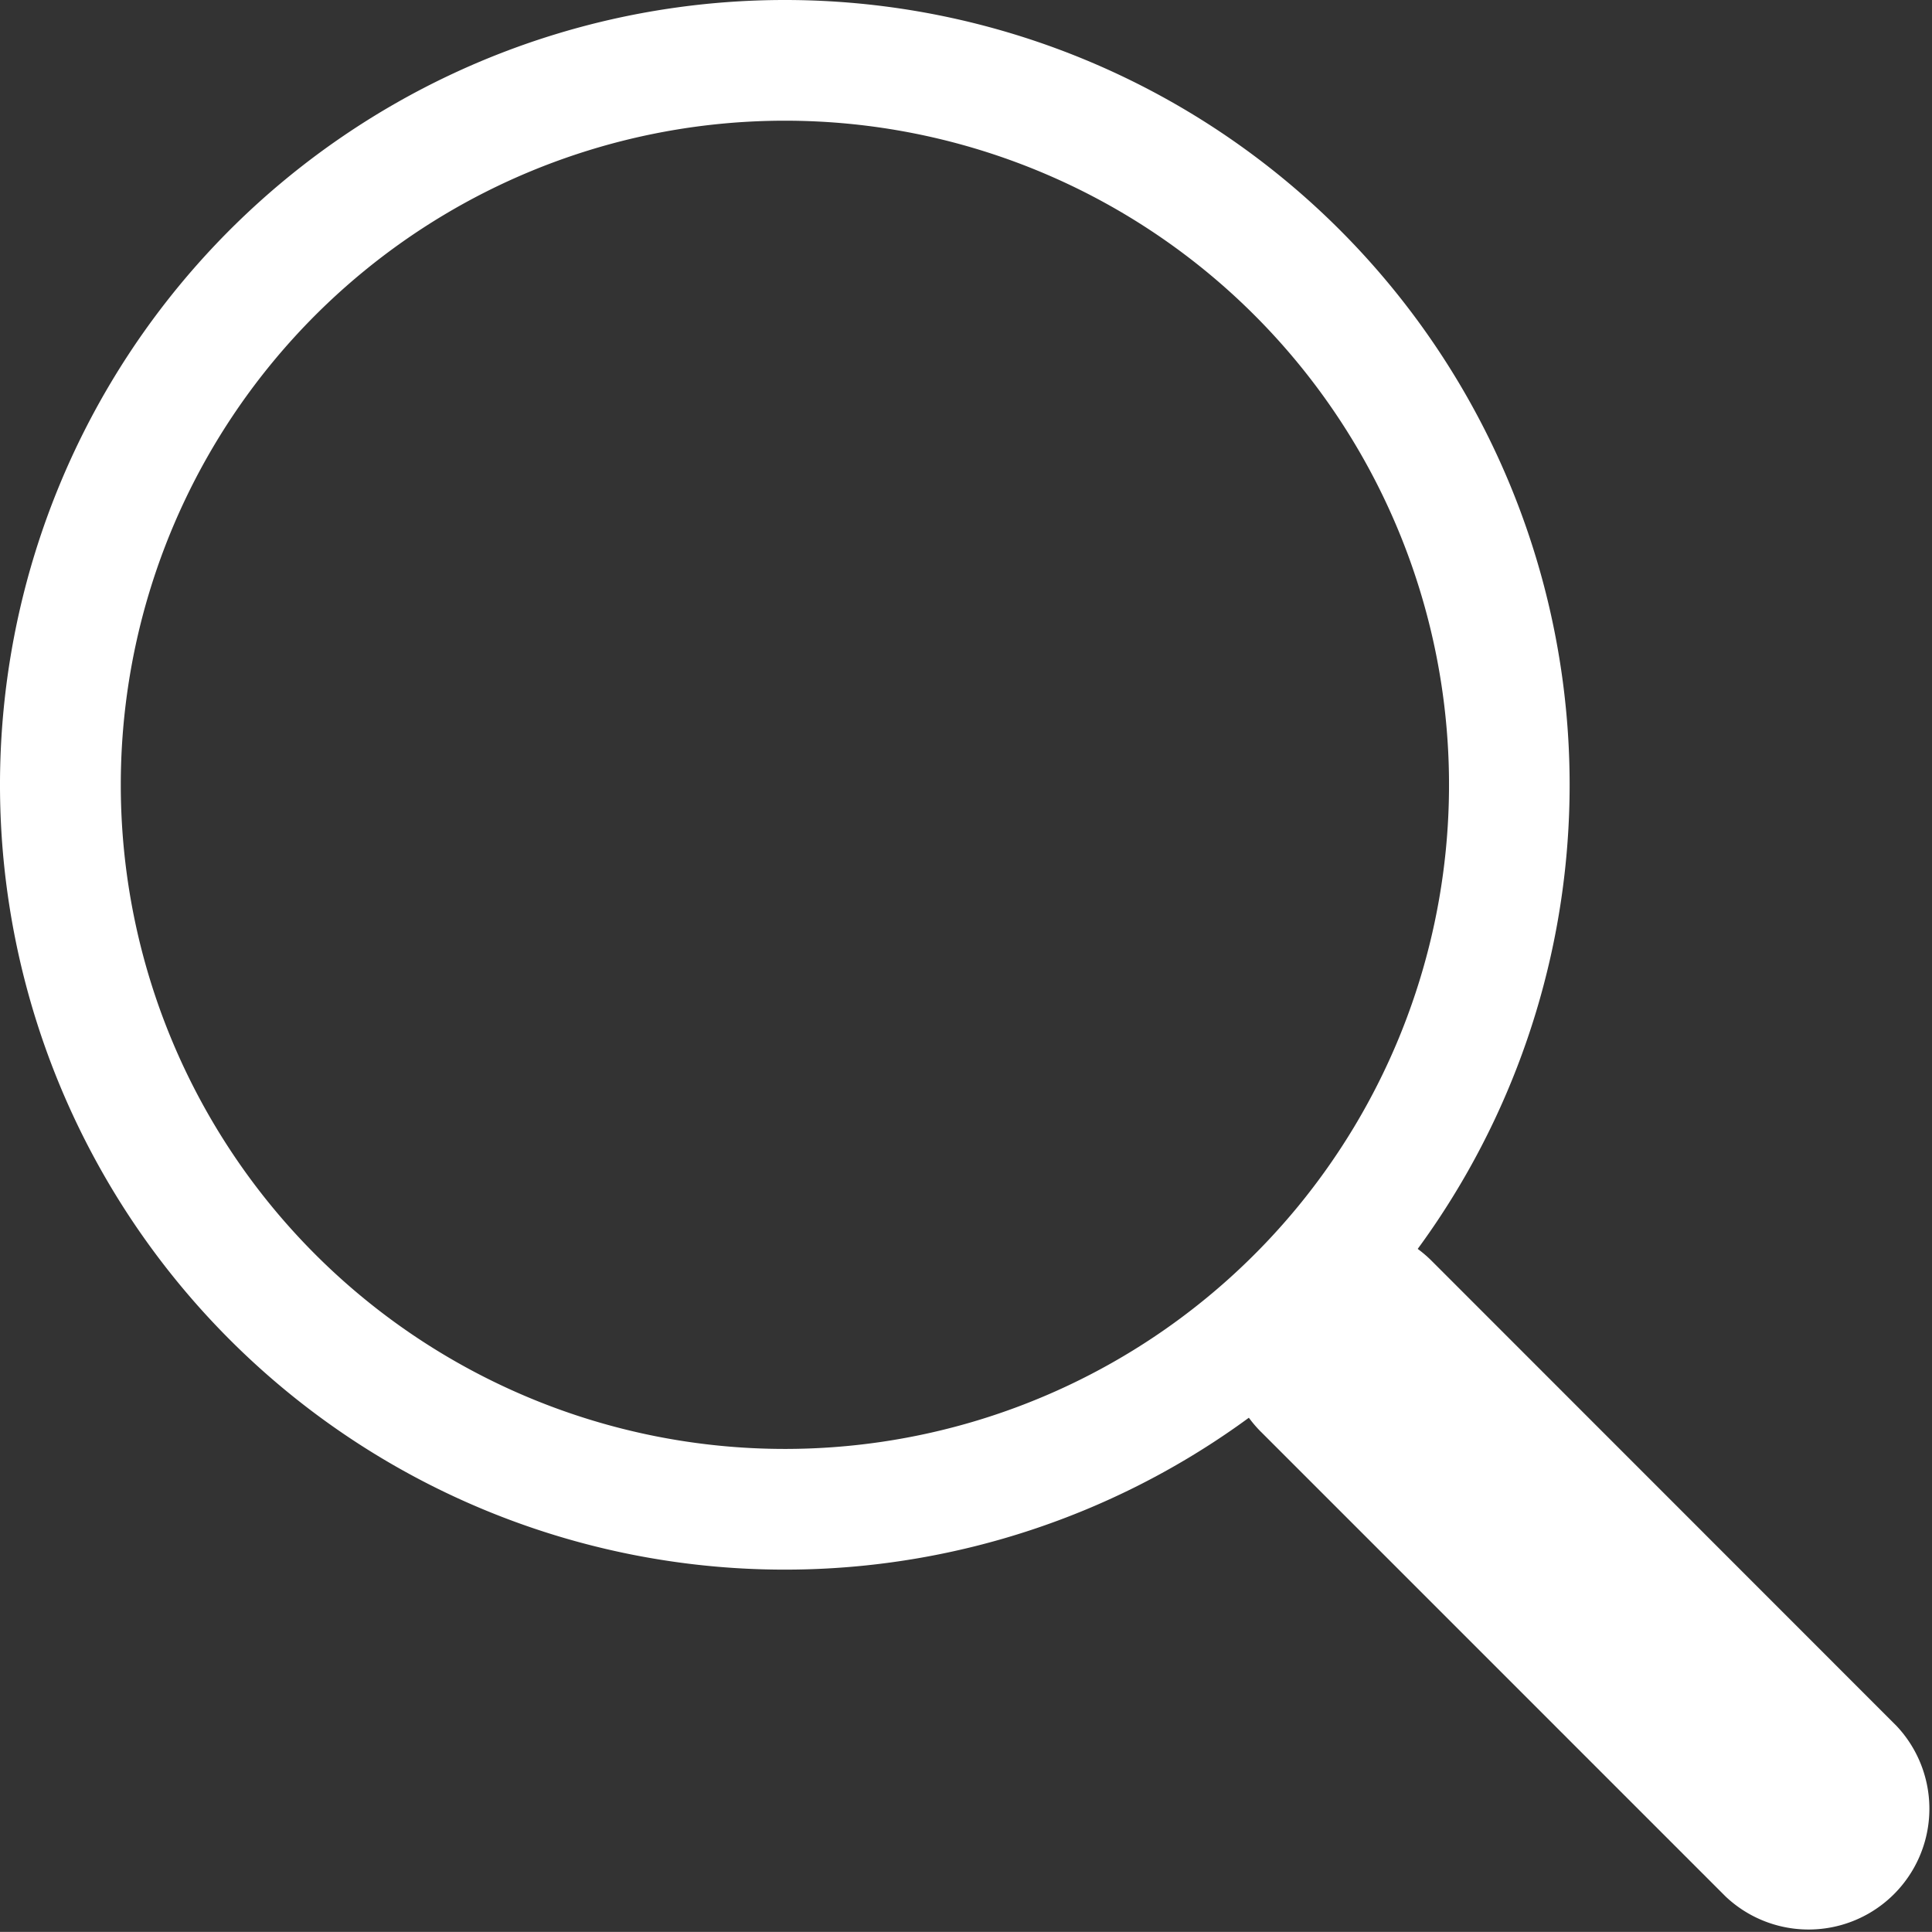
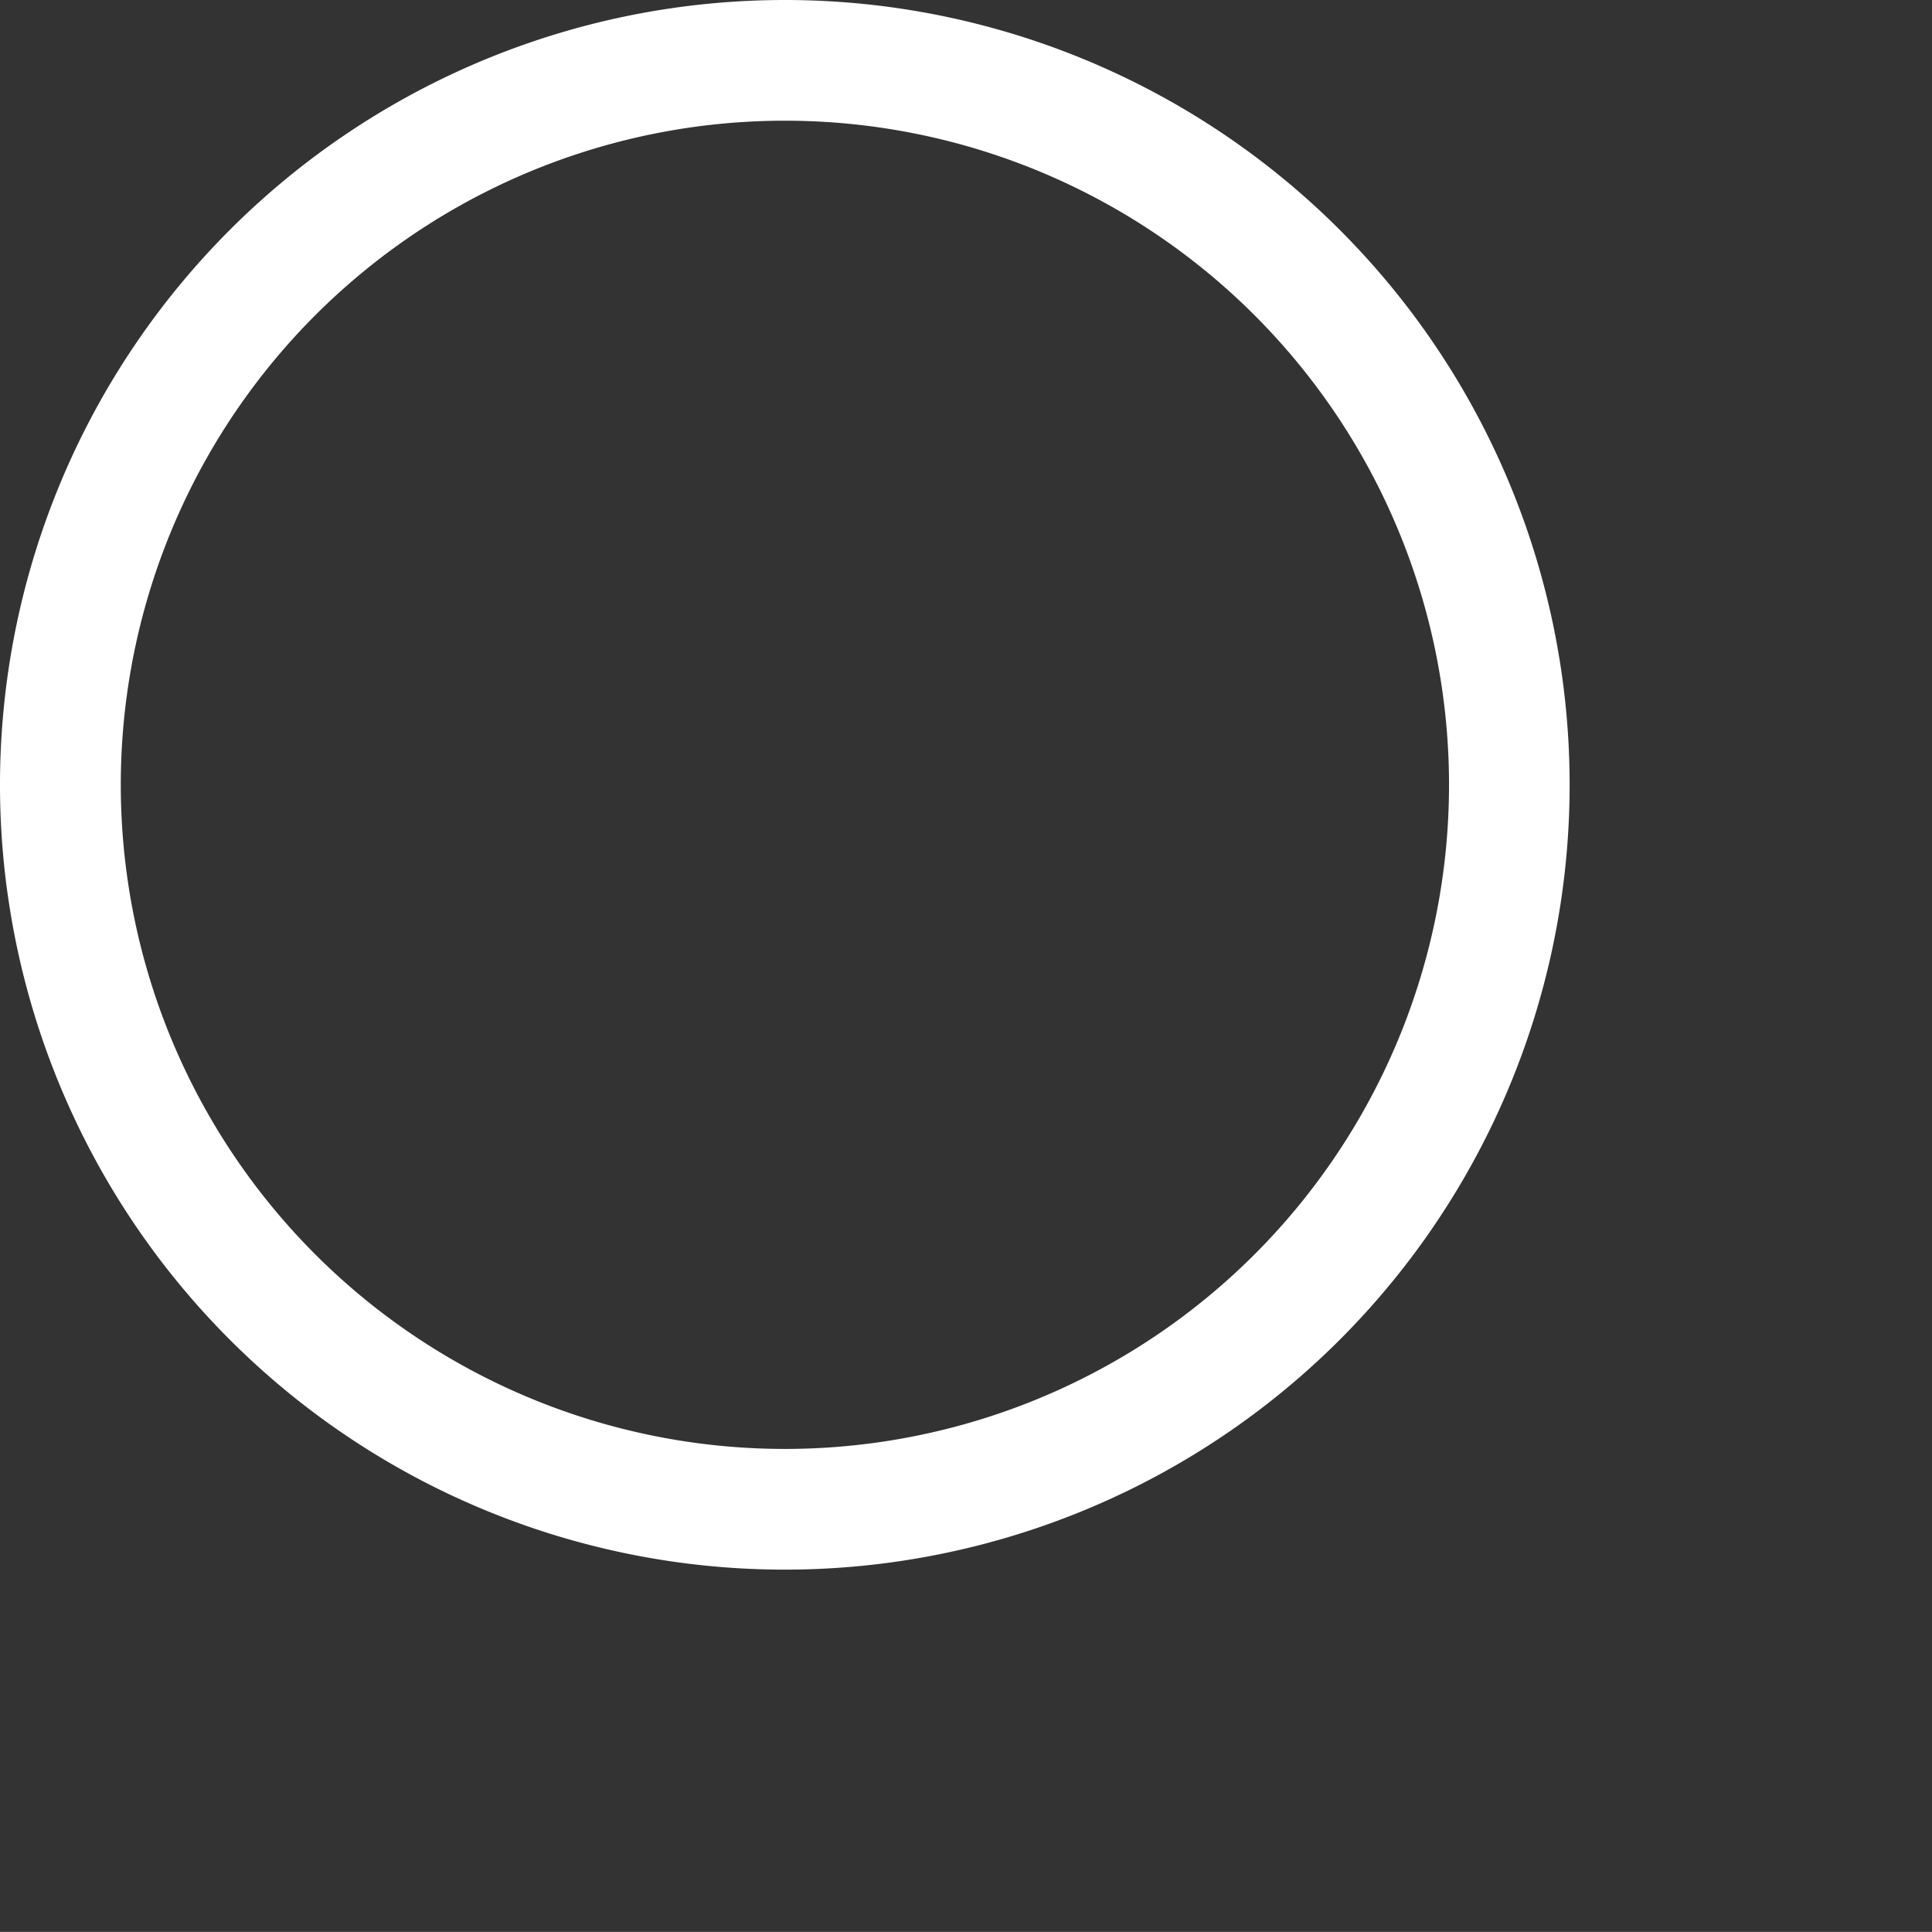
<svg xmlns="http://www.w3.org/2000/svg" width="21.097" height="21.096" viewBox="0 0 21.097 21.096">
  <rect x="0" y="0" width="21.097" height="21.096" fill="#333333" stroke="none" />
  <g id="Group_163648" data-name="Group 163648" transform="translate(-1122.903 -14)">
-     <path id="Path_4" data-name="Path 4" d="M23.223,23.222a1.319,1.319,0,0,1,1.866,0L30.165,28.3A1.319,1.319,0,0,1,28.3,30.164l-5.076-5.076a1.319,1.319,0,0,1,0-1.866Z" transform="translate(1113.448 4.547)" fill="#fff" fill-rule="evenodd" />
    <path id="Path_5" data-name="Path 5" d="M8.57,15.822A7.252,7.252,0,1,0,1.319,8.57,7.252,7.252,0,0,0,8.57,15.822Zm8.57-7.252A8.57,8.57,0,1,1,8.57,0a8.57,8.57,0,0,1,8.57,8.57Z" transform="translate(1122.903 14)" fill="#fff" fill-rule="evenodd" />
  </g>
</svg>